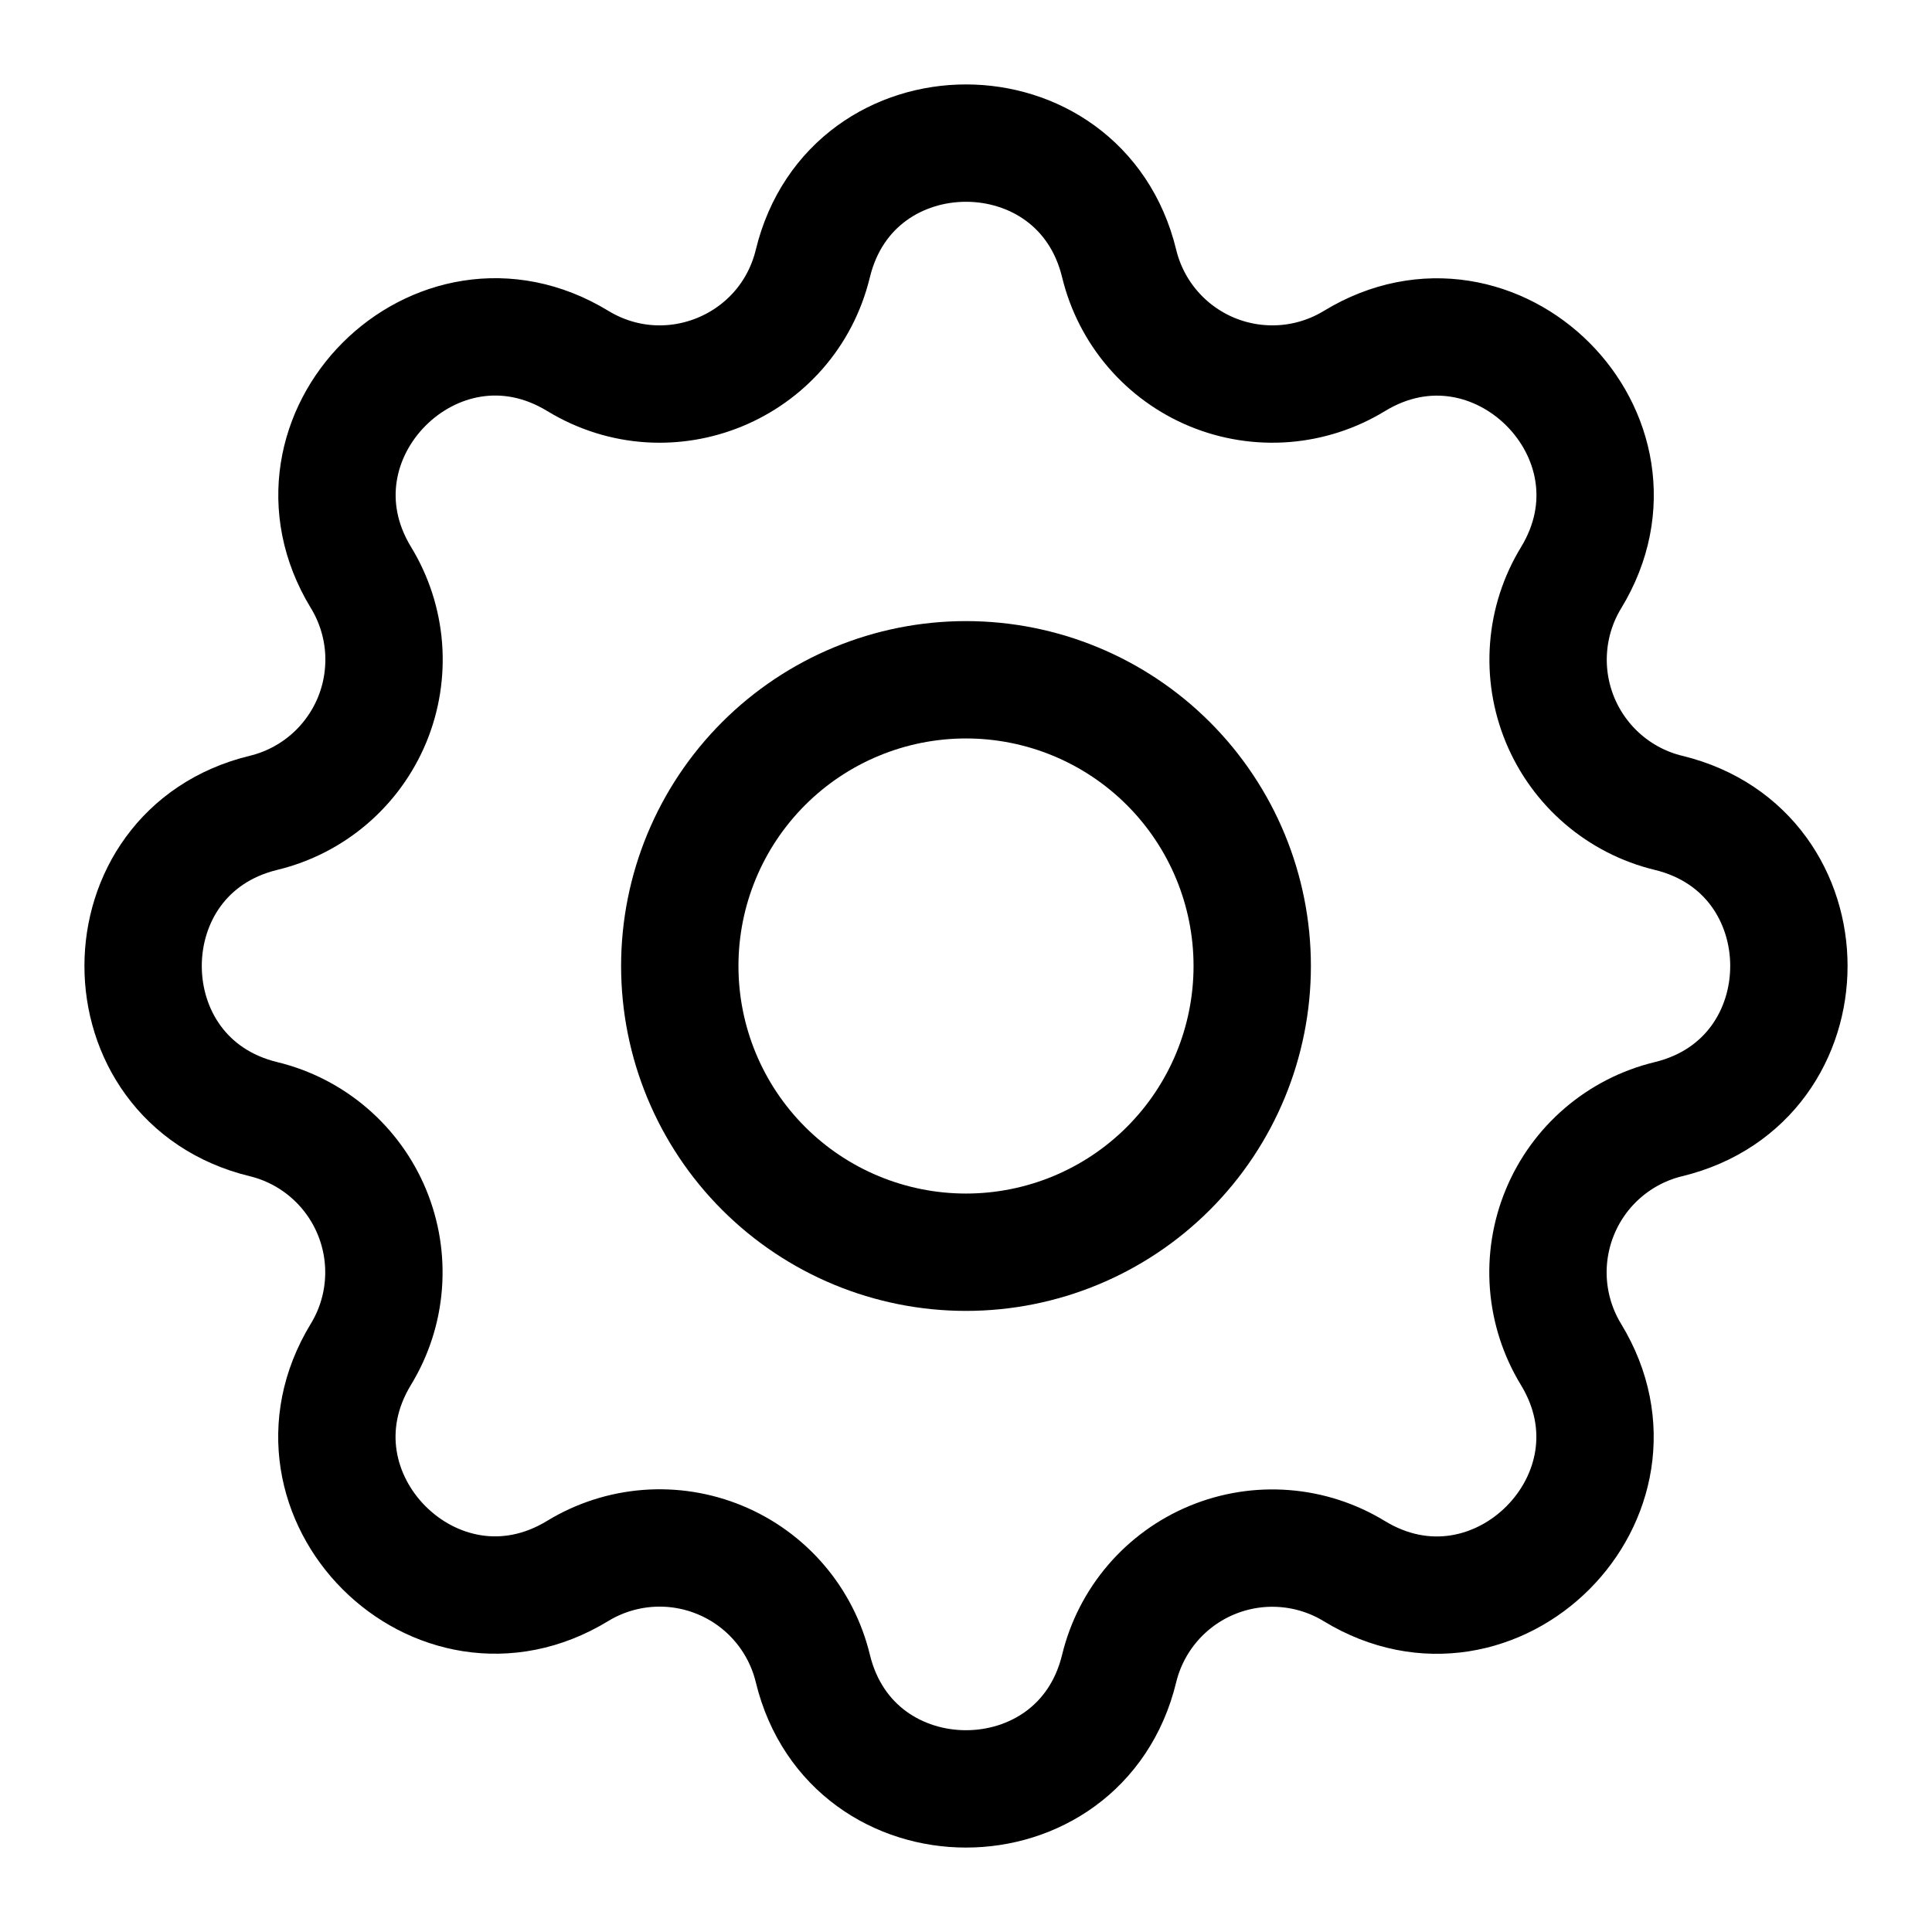
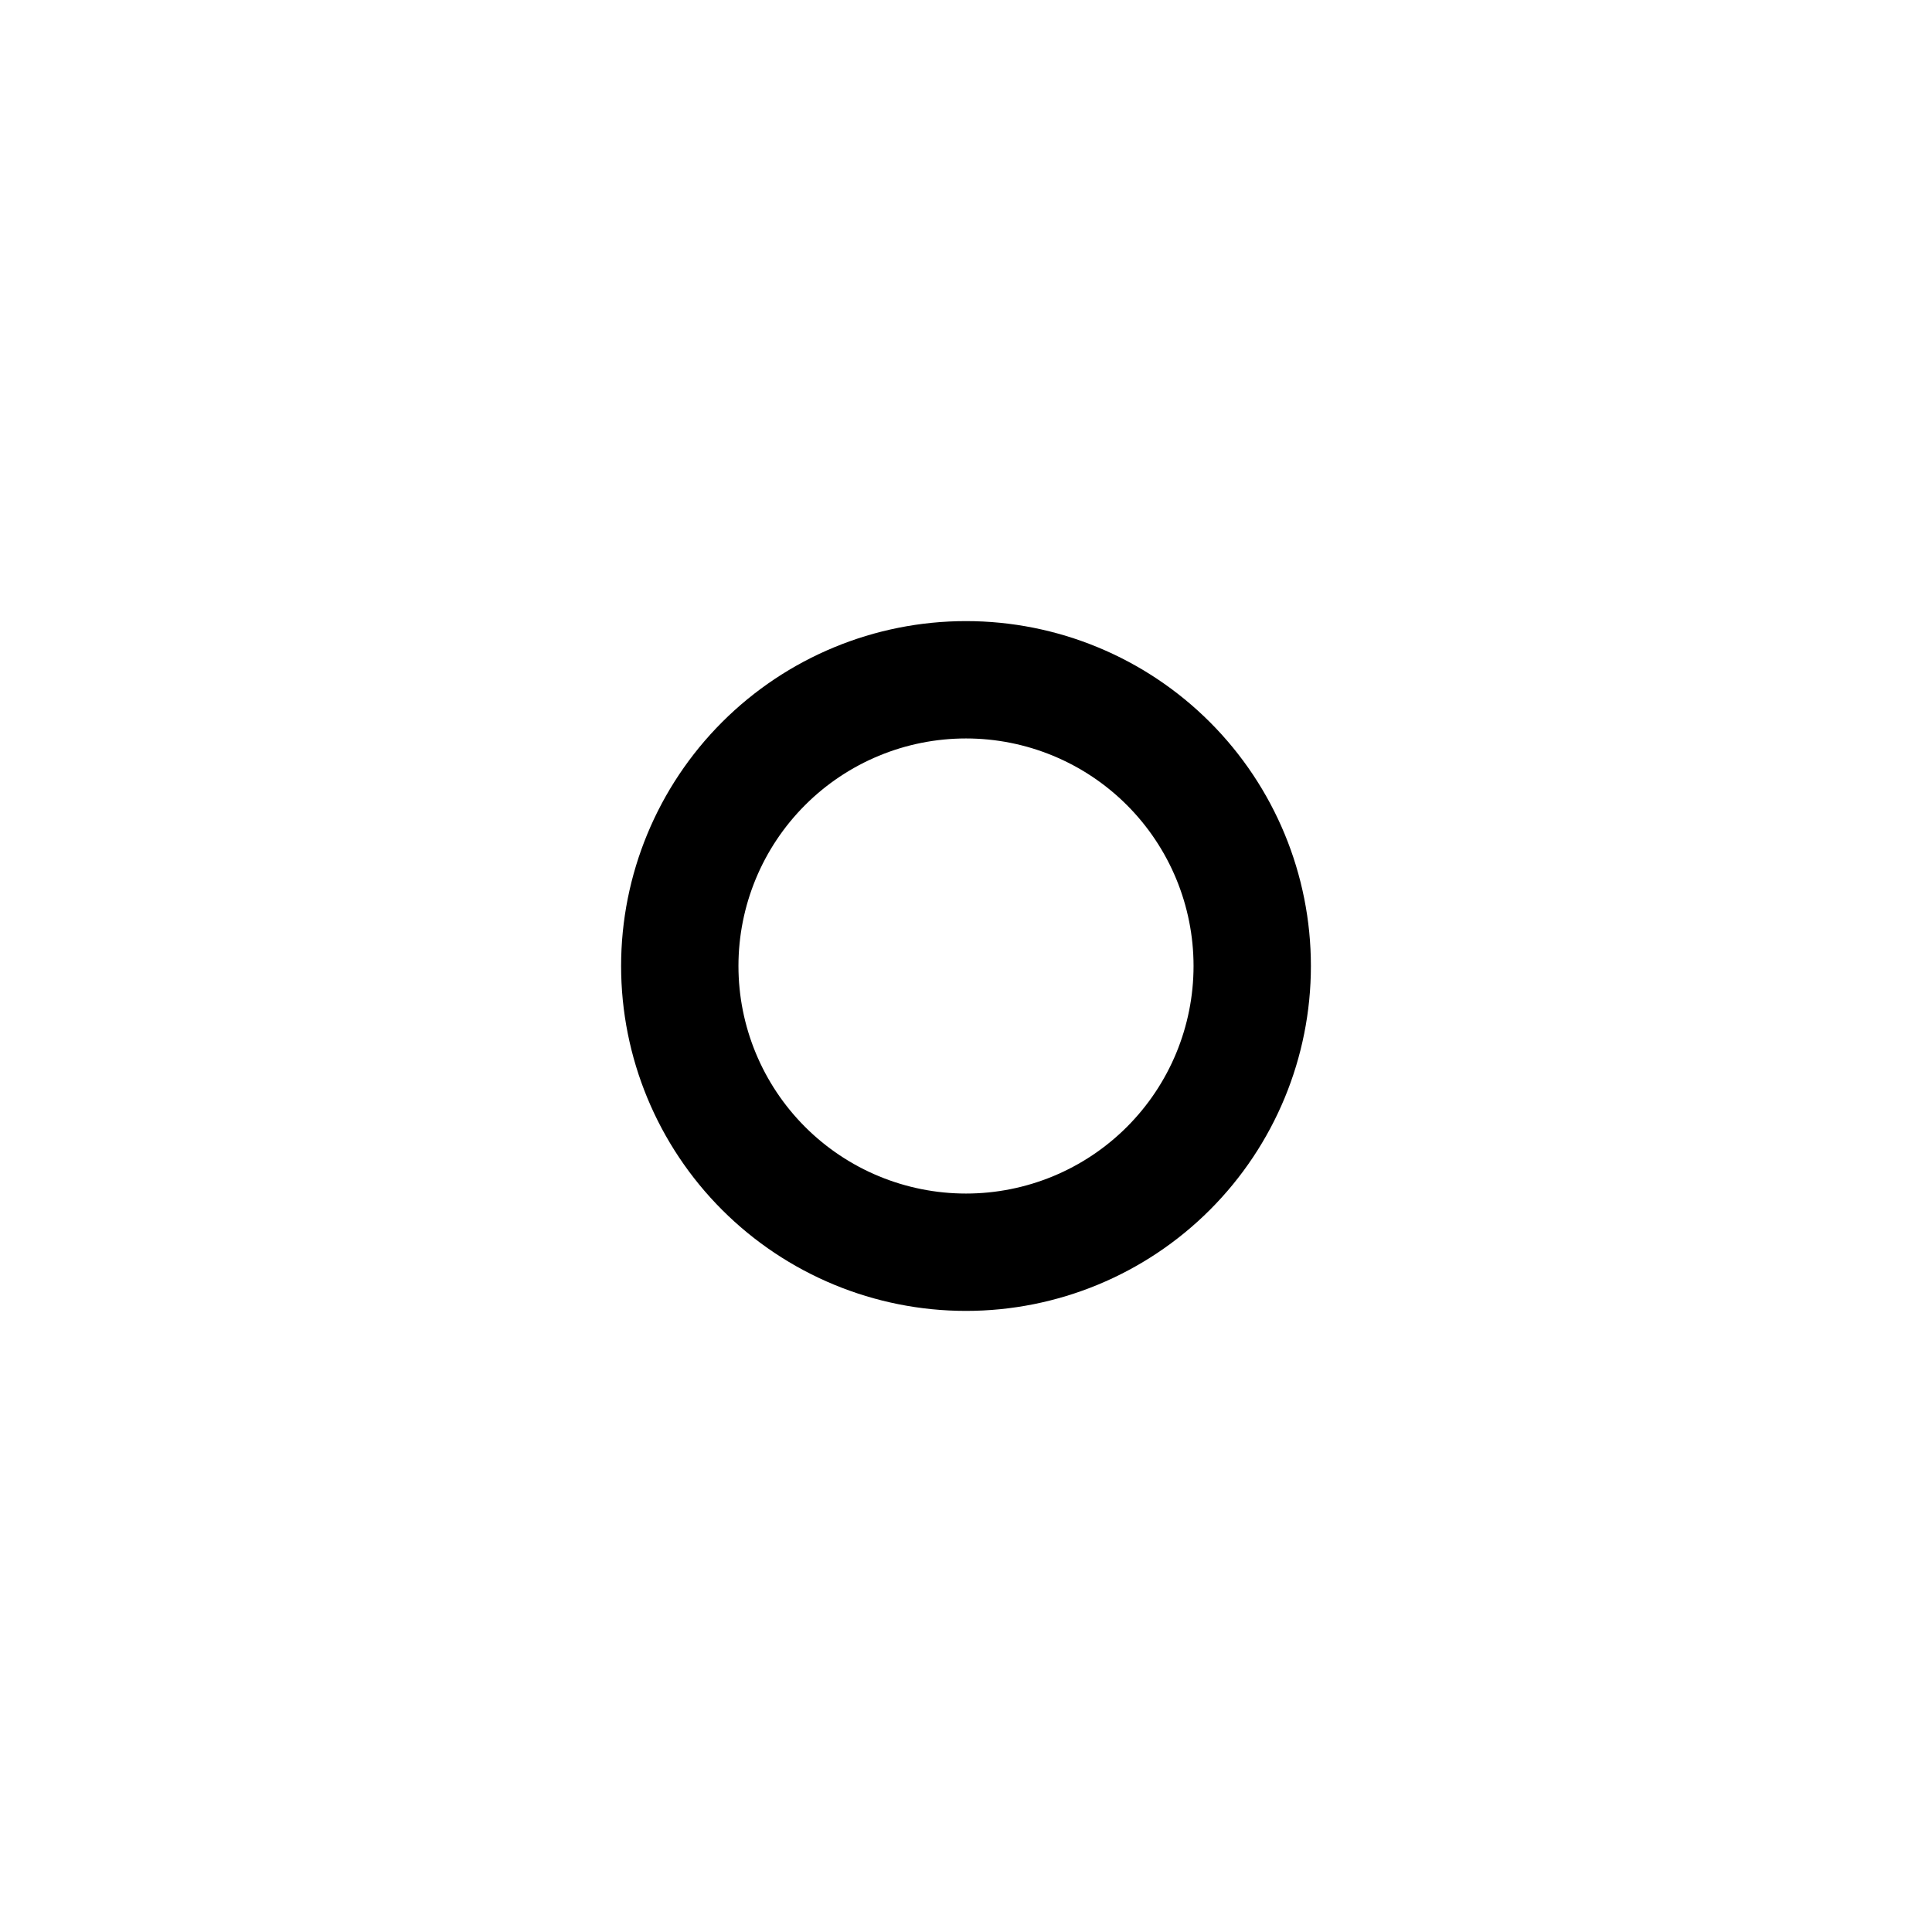
<svg xmlns="http://www.w3.org/2000/svg" width="54" height="54" viewBox="0 0 54 54" fill="none">
  <g clip-path="url(#clip0_2389_550)">
-     <path d="M22.719 7.366C23.808 2.878 30.192 2.878 31.281 7.366C31.444 8.04 31.764 8.666 32.215 9.193C32.666 9.72 33.235 10.133 33.876 10.399C34.517 10.664 35.211 10.774 35.903 10.721C36.595 10.667 37.264 10.451 37.856 10.09C41.799 7.688 46.315 12.201 43.913 16.147C43.552 16.739 43.336 17.407 43.283 18.098C43.229 18.79 43.34 19.483 43.605 20.124C43.87 20.764 44.283 21.333 44.809 21.784C45.335 22.235 45.961 22.556 46.634 22.719C51.122 23.808 51.122 30.192 46.634 31.281C45.96 31.444 45.334 31.764 44.807 32.215C44.28 32.666 43.867 33.235 43.602 33.876C43.336 34.517 43.226 35.211 43.279 35.903C43.333 36.595 43.549 37.264 43.91 37.856C46.312 41.799 41.799 46.315 37.853 43.913C37.261 43.552 36.593 43.336 35.902 43.283C35.211 43.229 34.517 43.34 33.876 43.605C33.236 43.87 32.667 44.283 32.216 44.809C31.765 45.335 31.444 45.961 31.281 46.634C30.192 51.122 23.808 51.122 22.719 46.634C22.556 45.96 22.236 45.334 21.785 44.807C21.334 44.28 20.765 43.867 20.124 43.602C19.483 43.336 18.789 43.226 18.097 43.279C17.405 43.333 16.736 43.549 16.144 43.91C12.201 46.312 7.685 41.799 10.087 37.853C10.448 37.261 10.664 36.593 10.717 35.902C10.771 35.211 10.66 34.517 10.395 33.876C10.13 33.236 9.717 32.667 9.191 32.216C8.665 31.765 8.039 31.444 7.366 31.281C2.878 30.192 2.878 23.808 7.366 22.719C8.04 22.556 8.666 22.236 9.193 21.785C9.72 21.334 10.133 20.765 10.399 20.124C10.664 19.483 10.774 18.789 10.721 18.097C10.667 17.405 10.451 16.736 10.09 16.144C7.688 12.201 12.201 7.685 16.147 10.087C18.702 11.641 22.014 10.266 22.719 7.366Z" stroke="black" stroke-width="3.28" stroke-linecap="round" stroke-linejoin="round" />
    <path d="M19 27C19 29.122 19.843 31.157 21.343 32.657C22.843 34.157 24.878 35 27 35C29.122 35 31.157 34.157 32.657 32.657C34.157 31.157 35 29.122 35 27C35 24.878 34.157 22.843 32.657 21.343C31.157 19.843 29.122 19 27 19C24.878 19 22.843 19.843 21.343 21.343C19.843 22.843 19 24.878 19 27Z" stroke="black" stroke-width="3.28" stroke-linecap="round" stroke-linejoin="round" />
  </g>
  <defs>
    <clipPath id="clip0_2389_550">
      <rect width="54" height="54" fill="white" />
    </clipPath>
  </defs>
</svg>